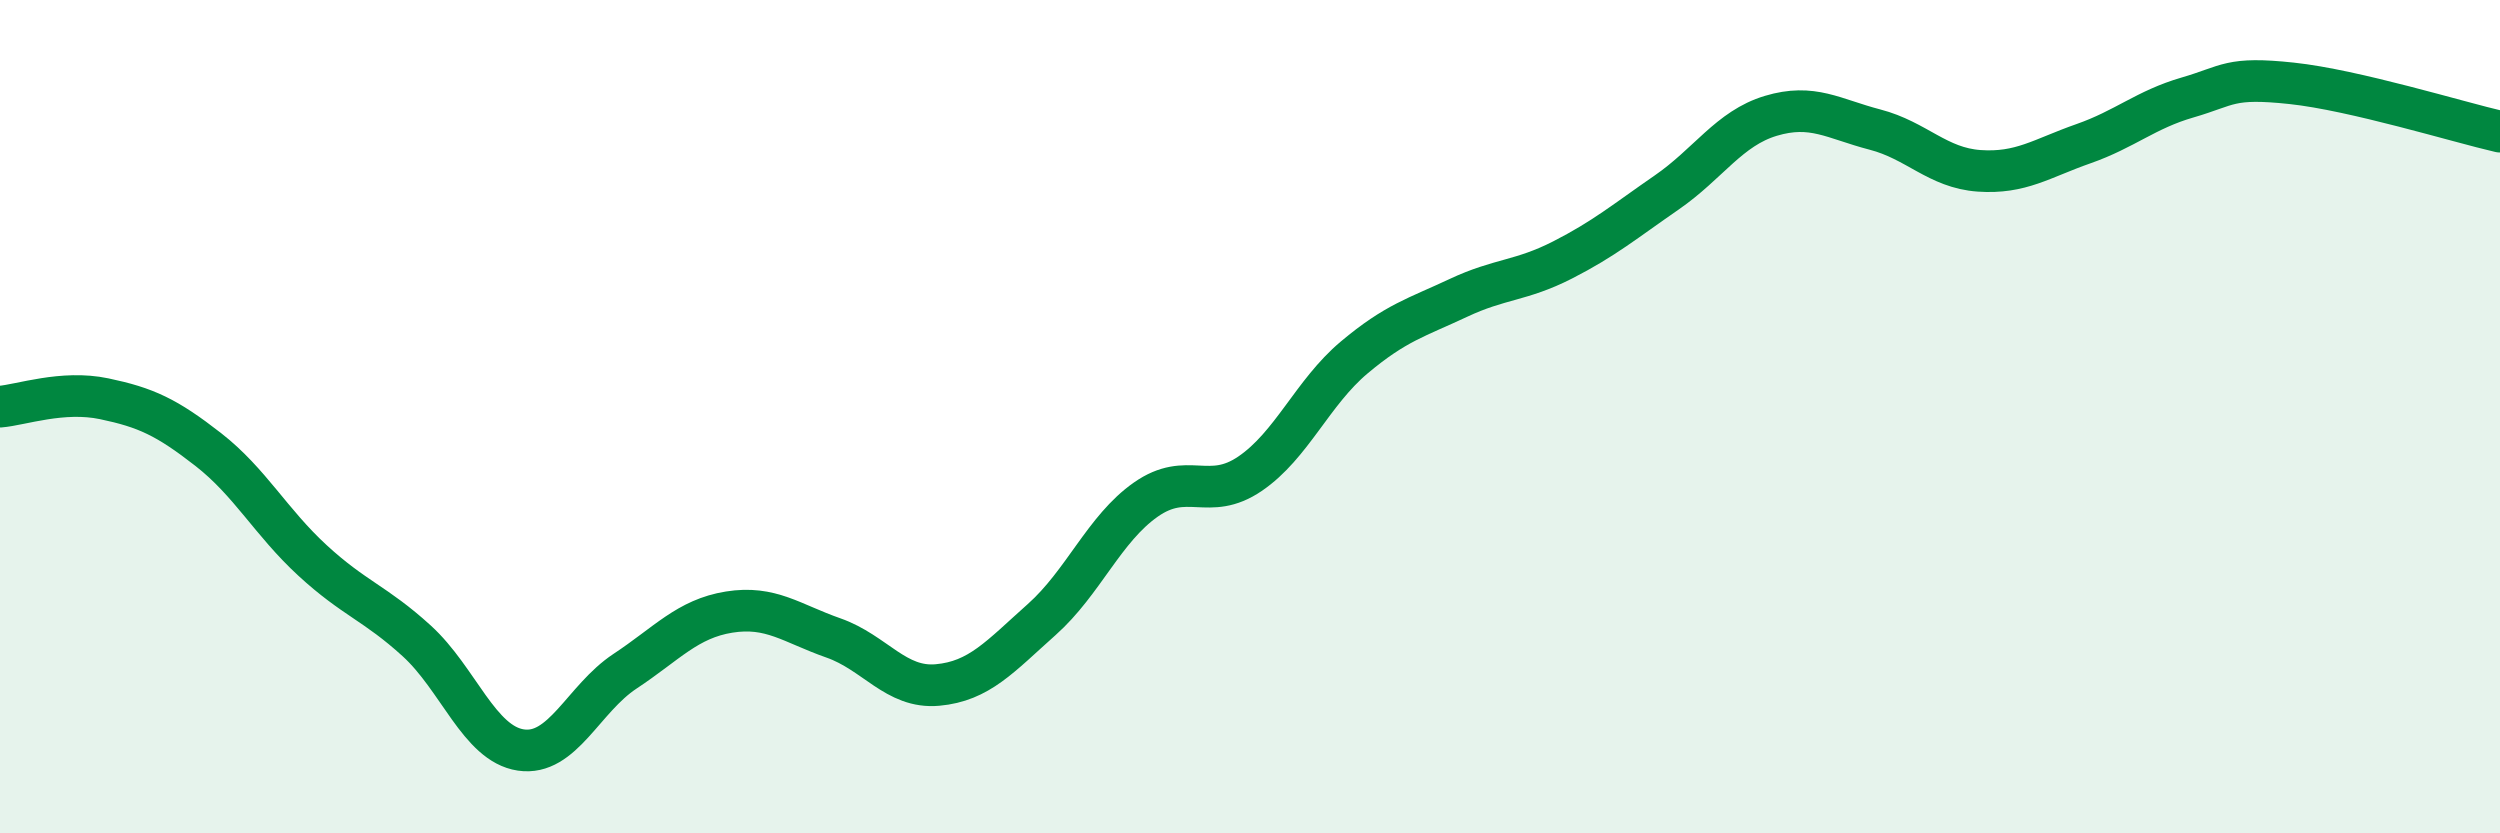
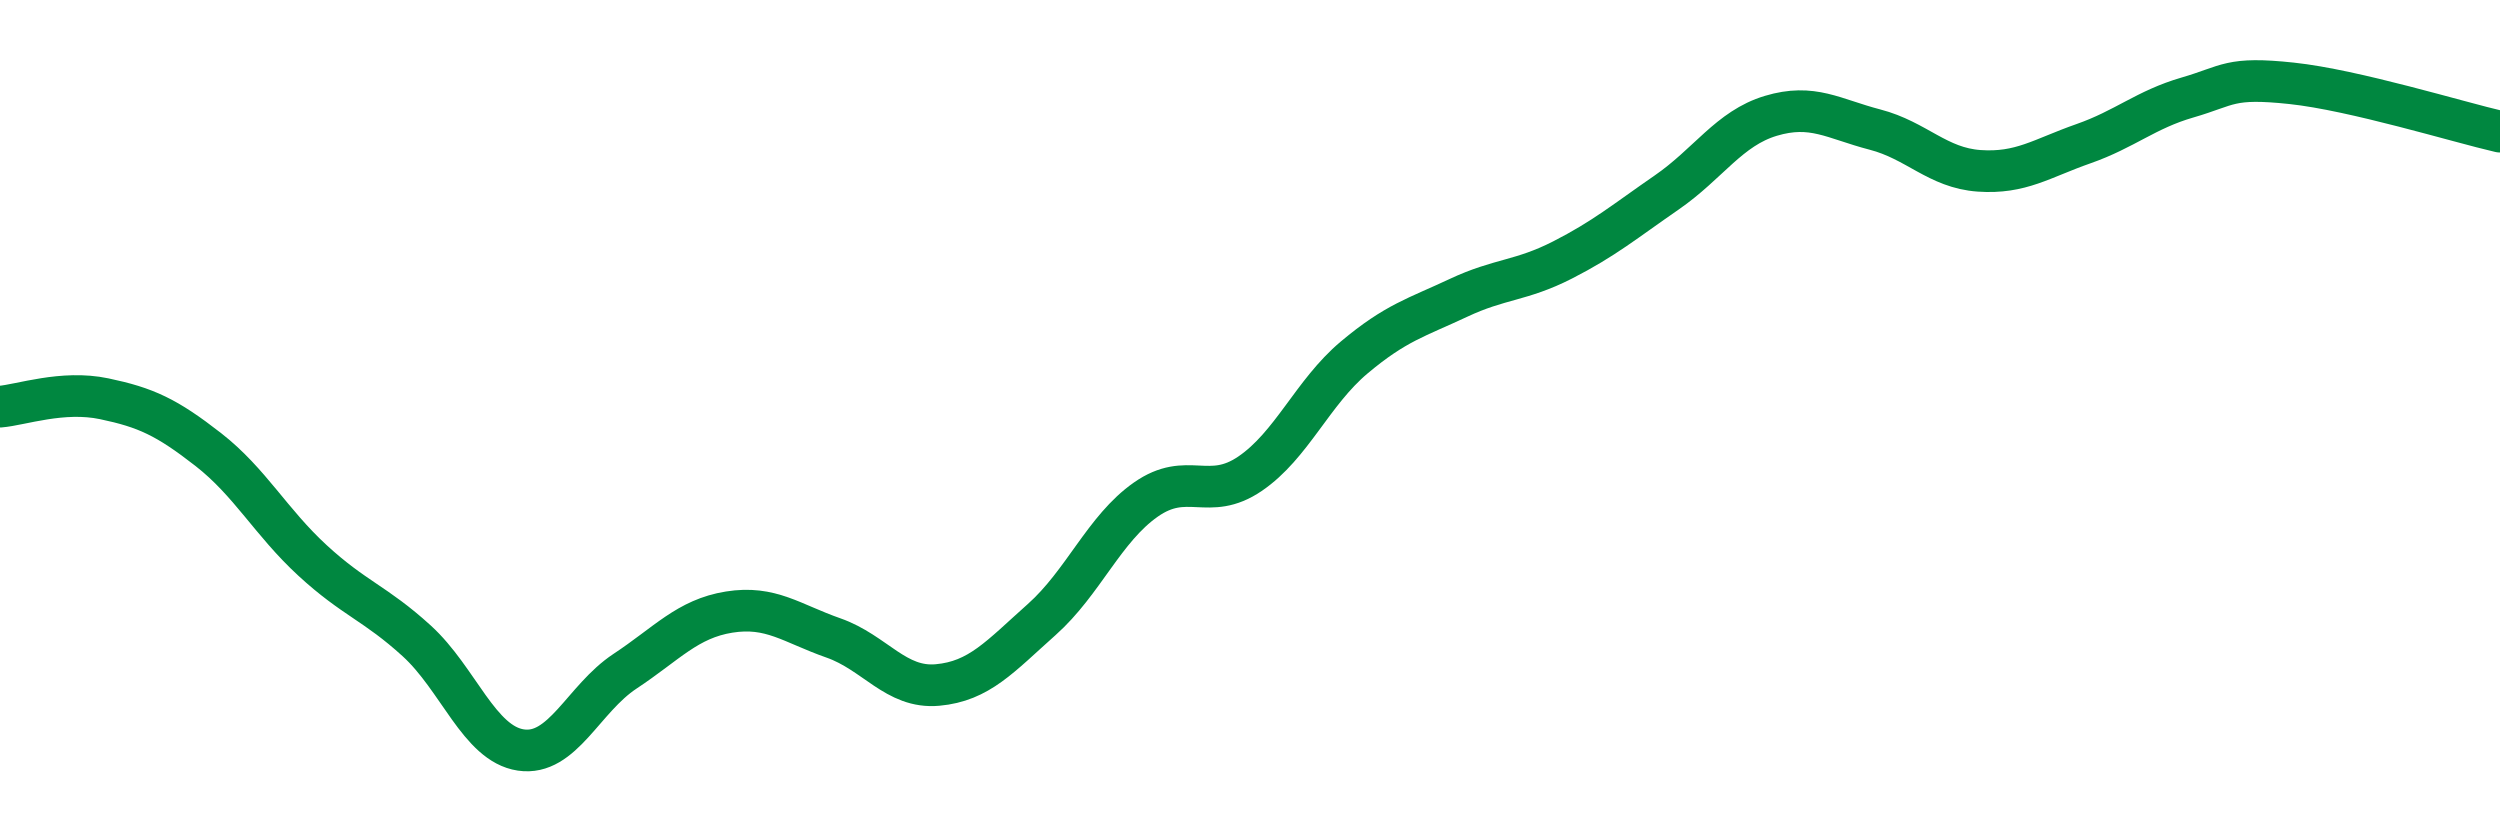
<svg xmlns="http://www.w3.org/2000/svg" width="60" height="20" viewBox="0 0 60 20">
-   <path d="M 0,9.76 C 0.5,9.72 1.5,9.36 2.5,9.57 C 3.5,9.78 4,10.01 5,10.79 C 6,11.57 6.5,12.53 7.5,13.45 C 8.5,14.37 9,14.47 10,15.38 C 11,16.29 11.5,17.85 12.5,18 C 13.5,18.15 14,16.77 15,16.11 C 16,15.45 16.5,14.85 17.5,14.69 C 18.5,14.53 19,14.96 20,15.31 C 21,15.66 21.5,16.53 22.5,16.44 C 23.5,16.35 24,15.76 25,14.87 C 26,13.98 26.5,12.69 27.5,11.99 C 28.5,11.29 29,12.05 30,11.37 C 31,10.69 31.5,9.42 32.5,8.58 C 33.5,7.74 34,7.62 35,7.15 C 36,6.68 36.5,6.75 37.5,6.24 C 38.5,5.73 39,5.31 40,4.62 C 41,3.93 41.5,3.08 42.5,2.78 C 43.5,2.48 44,2.85 45,3.11 C 46,3.37 46.5,4.03 47.5,4.1 C 48.5,4.17 49,3.8 50,3.45 C 51,3.1 51.5,2.63 52.5,2.34 C 53.5,2.05 53.5,1.84 55,2 C 56.5,2.16 59,2.93 60,3.16L60 20L0 20Z" fill="#008740" opacity="0.1" stroke-linecap="round" stroke-linejoin="round" />
  <path d="M 0,9.76 C 0.5,9.72 1.5,9.36 2.5,9.57 C 3.5,9.78 4,10.01 5,10.79 C 6,11.57 6.5,12.53 7.5,13.45 C 8.5,14.37 9,14.47 10,15.38 C 11,16.29 11.5,17.85 12.5,18 C 13.5,18.15 14,16.77 15,16.11 C 16,15.45 16.5,14.85 17.5,14.69 C 18.5,14.53 19,14.96 20,15.31 C 21,15.66 21.5,16.53 22.5,16.44 C 23.5,16.35 24,15.76 25,14.87 C 26,13.98 26.5,12.69 27.5,11.99 C 28.5,11.29 29,12.05 30,11.37 C 31,10.69 31.5,9.42 32.5,8.58 C 33.5,7.74 34,7.62 35,7.15 C 36,6.68 36.5,6.75 37.5,6.24 C 38.5,5.73 39,5.31 40,4.62 C 41,3.93 41.5,3.08 42.5,2.78 C 43.5,2.48 44,2.85 45,3.11 C 46,3.37 46.5,4.03 47.5,4.1 C 48.5,4.17 49,3.8 50,3.45 C 51,3.1 51.5,2.63 52.5,2.34 C 53.5,2.05 53.5,1.84 55,2 C 56.5,2.16 59,2.93 60,3.16" stroke="#008740" stroke-width="1" fill="none" stroke-linecap="round" stroke-linejoin="round" />
</svg>